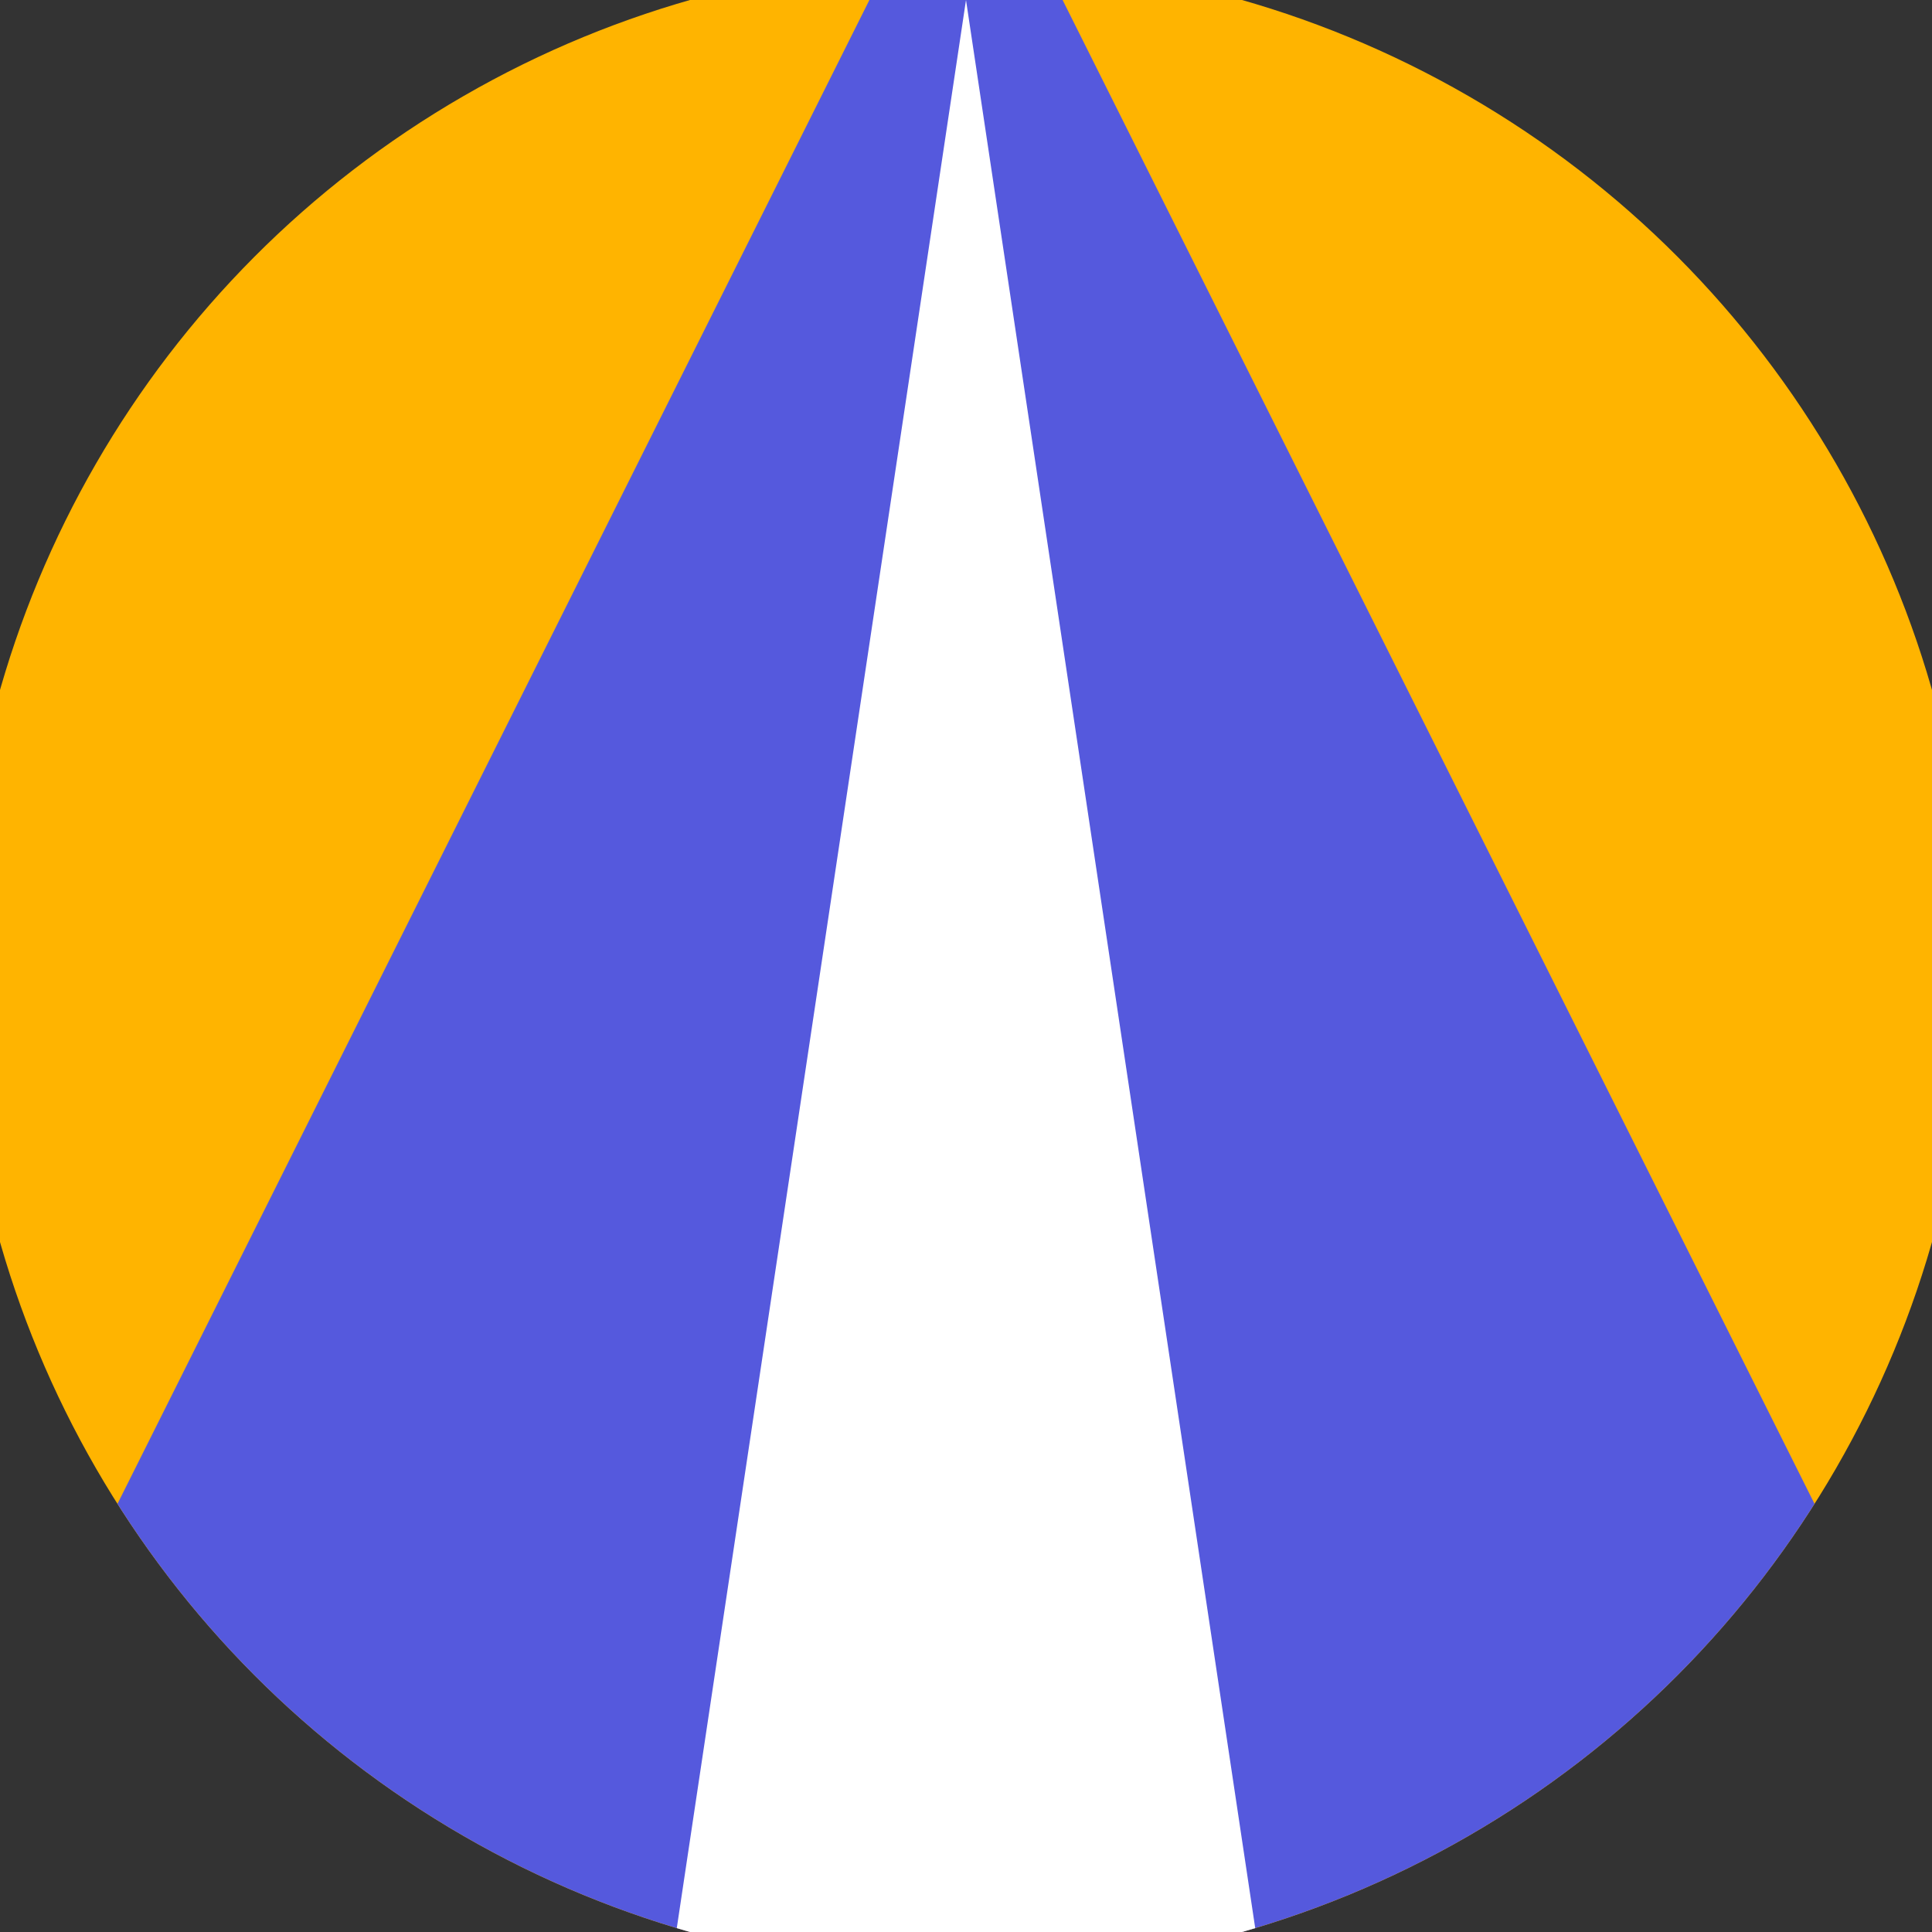
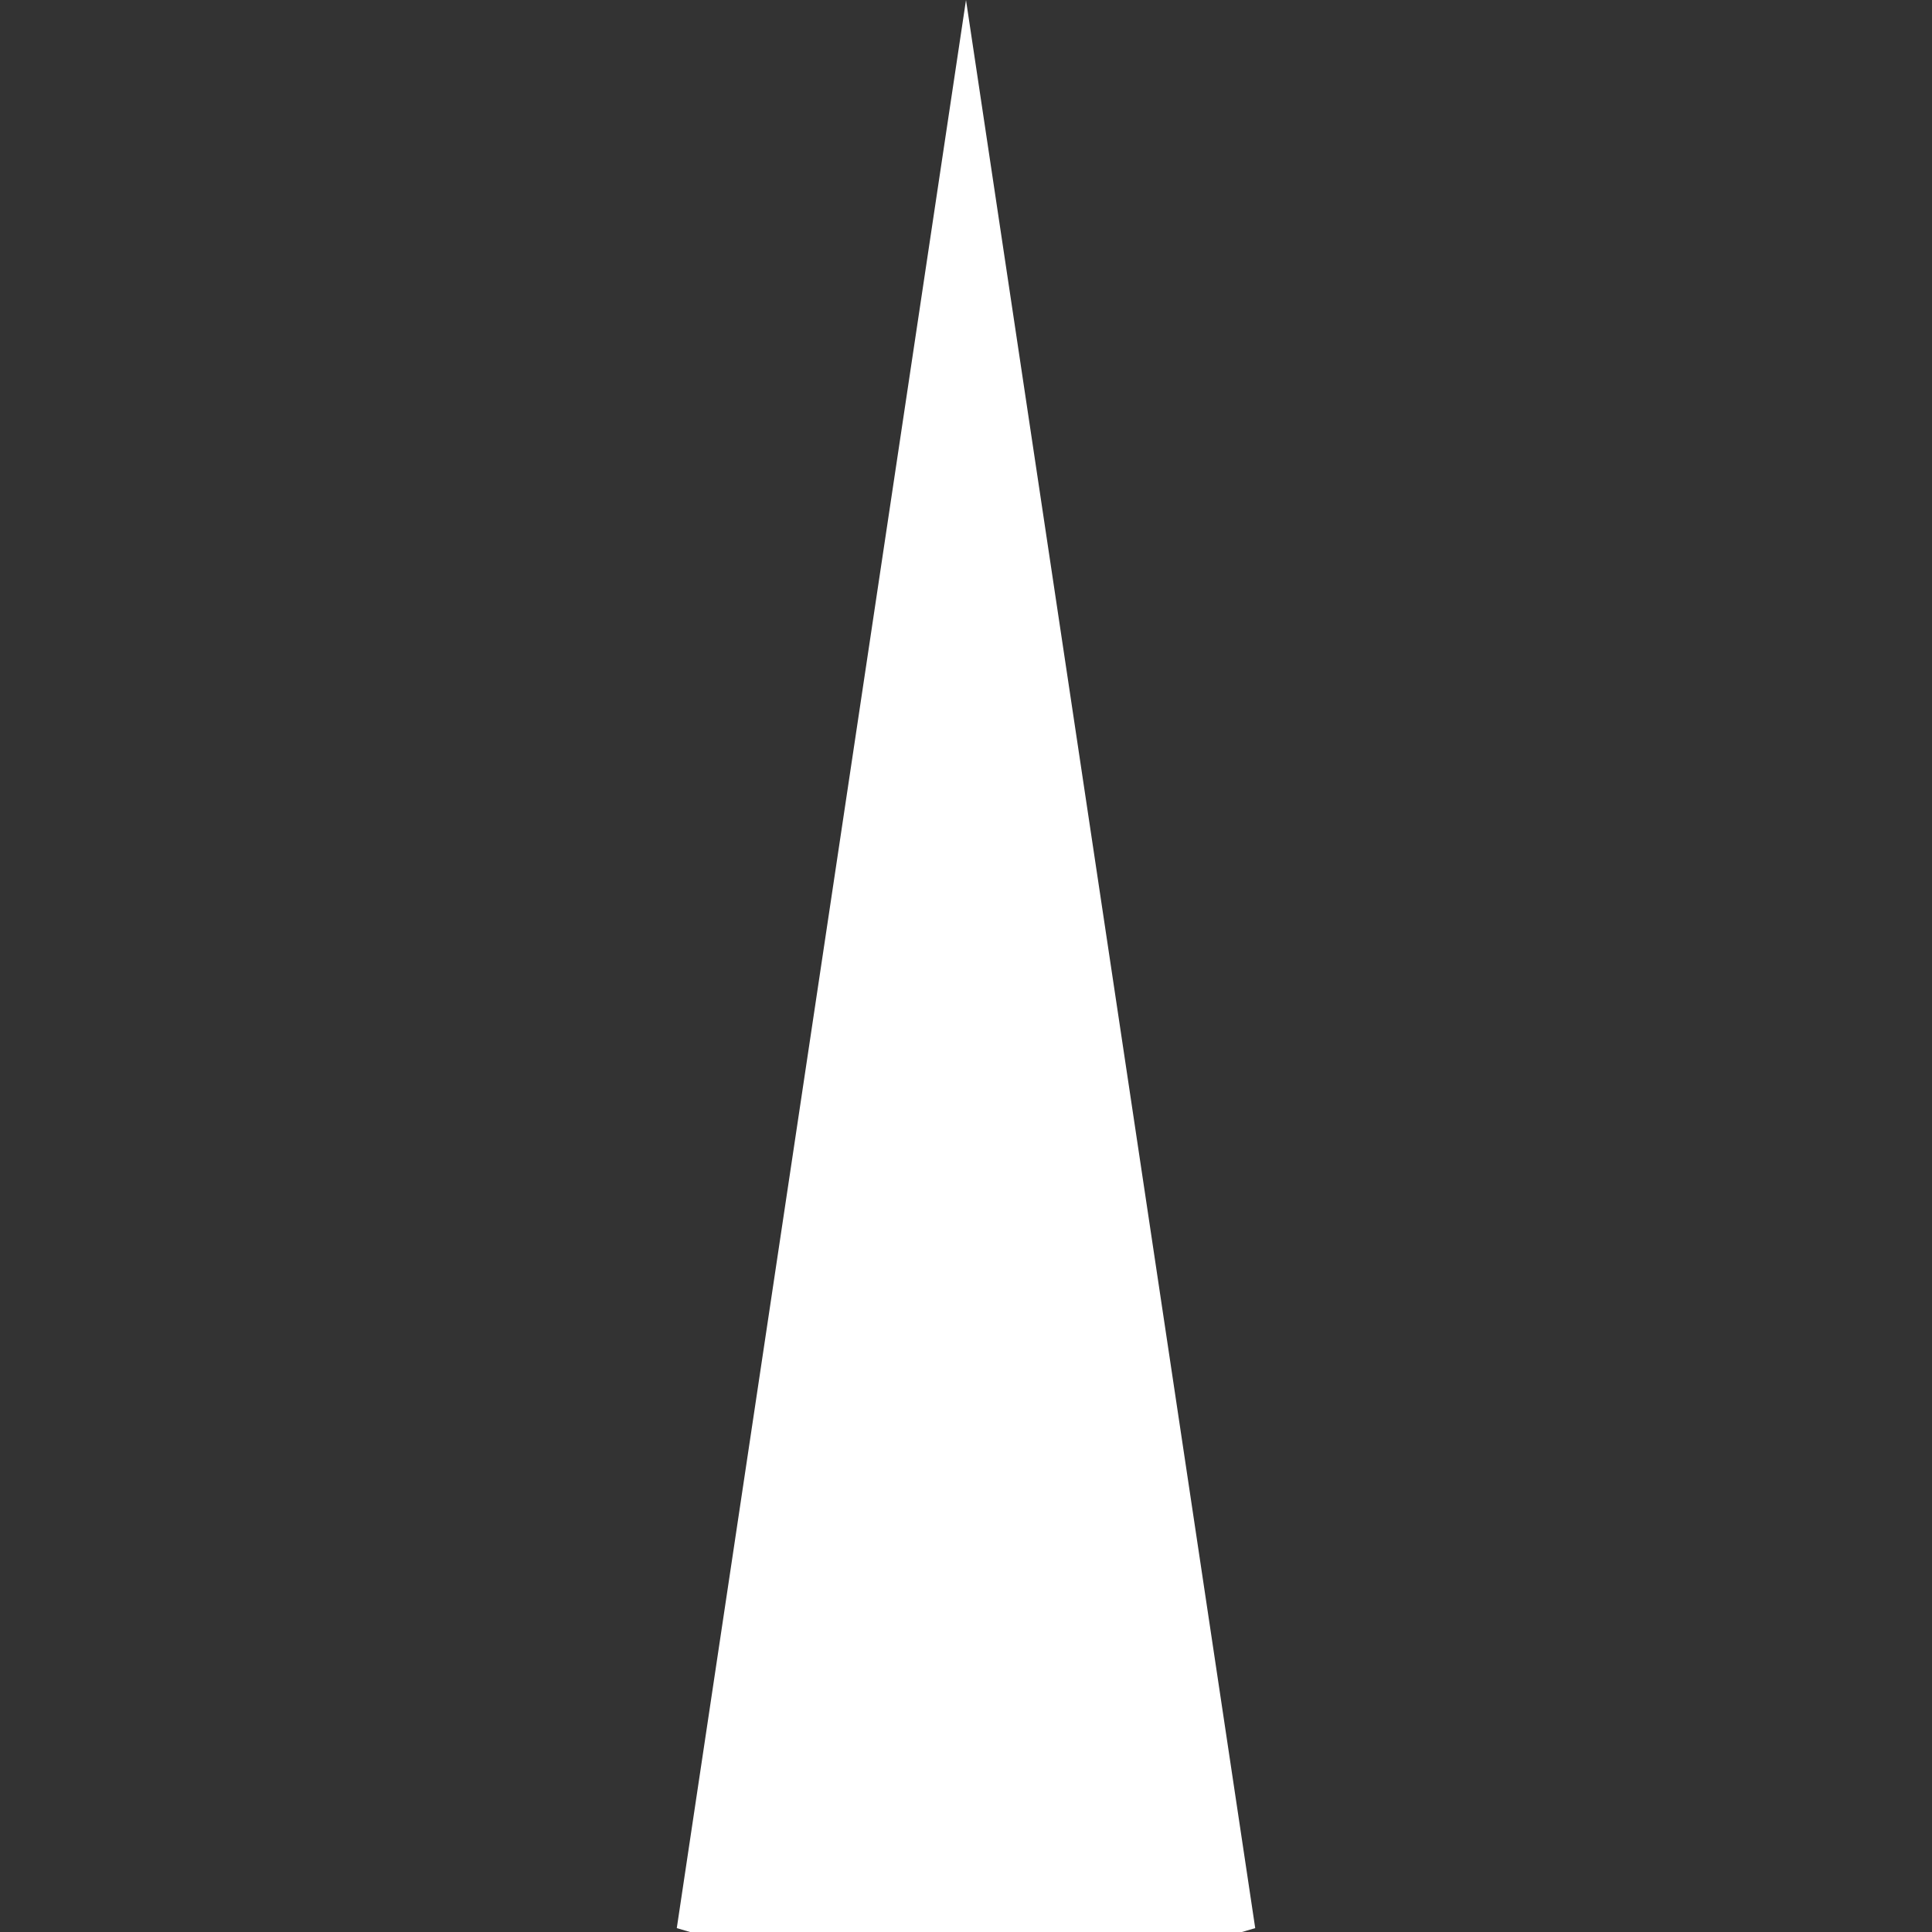
<svg xmlns="http://www.w3.org/2000/svg" width="128" height="128" viewBox="0 0 100 100" shape-rendering="geometricPrecision">
  <rect x="0" y="0" width="100" height="100" fill="#333333" stroke="none" />
  <defs>
    <clipPath id="clip">
      <circle cx="50" cy="50" r="52" />
    </clipPath>
  </defs>
  <g transform="rotate(0 50 50)">
-     <rect x="0" y="0" width="100" height="100" fill="#ffb400" clip-path="url(#clip)" />
-     <path d="M 50 -10 L -5 100 H 105 Z" fill="#5559dd" clip-path="url(#clip)" />
    <path d="M 50 0 L 35 100 H 65 Z" fill="#ffffff" clip-path="url(#clip)" />
  </g>
</svg>